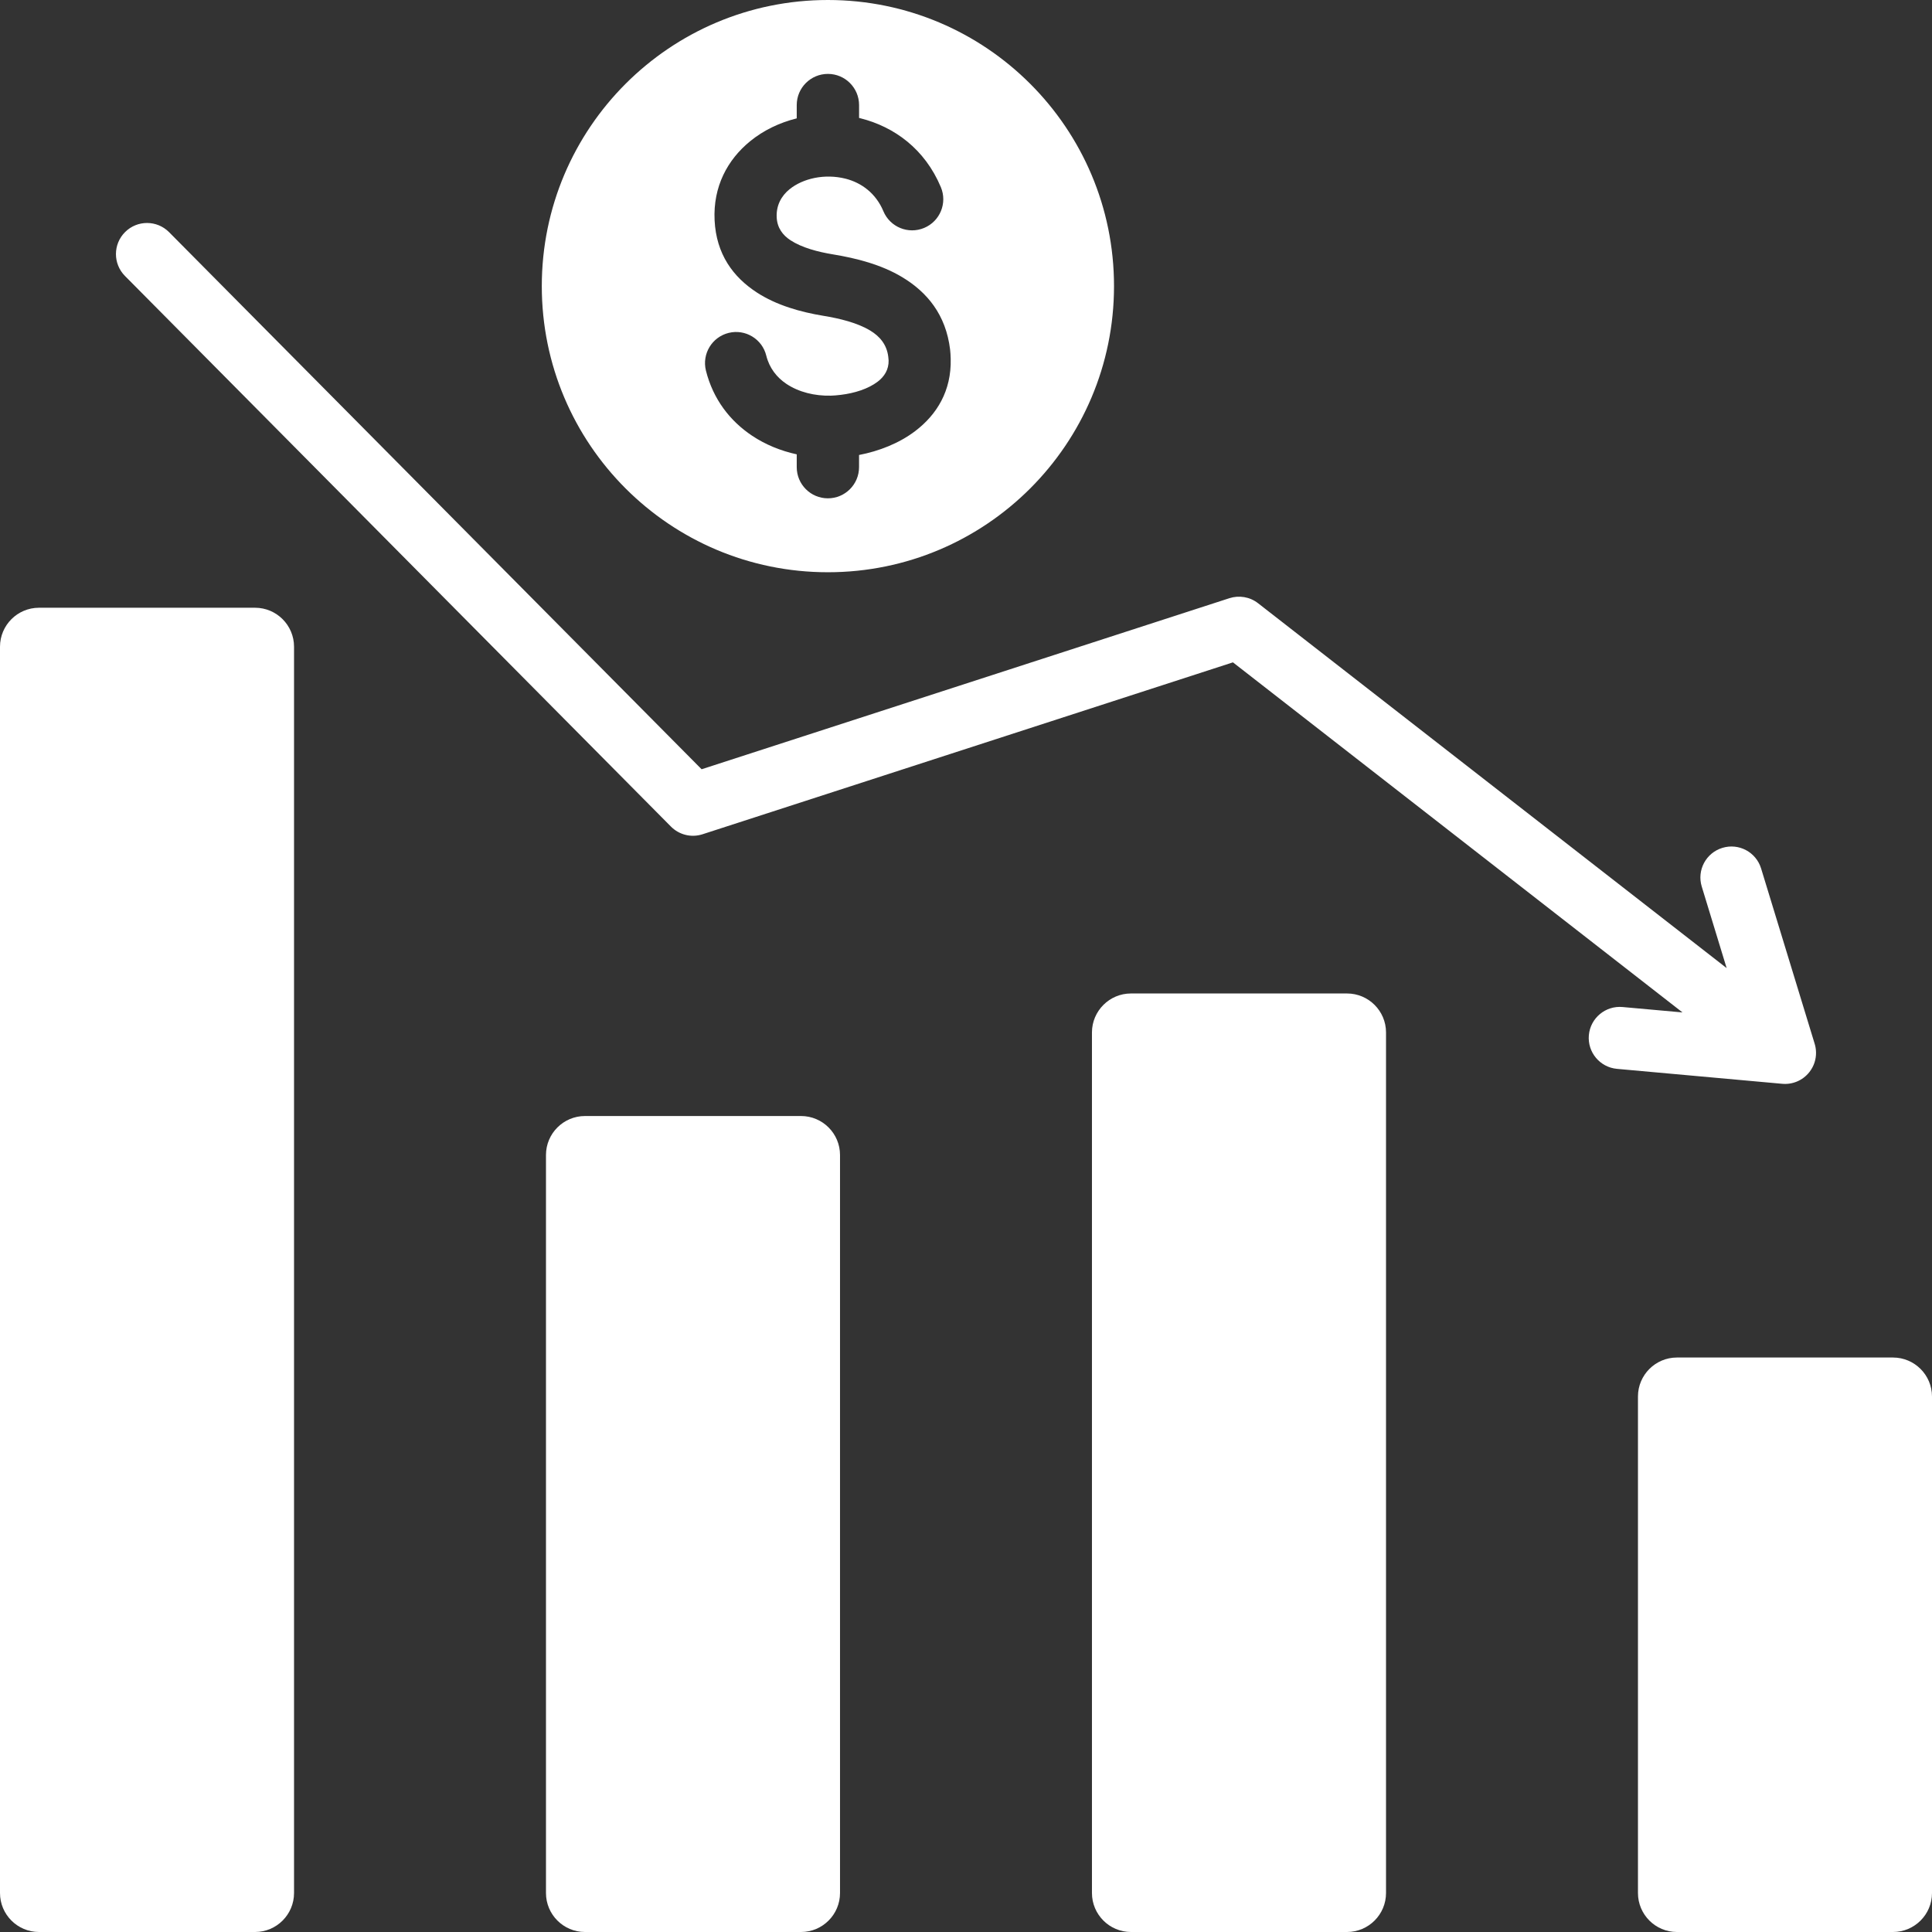
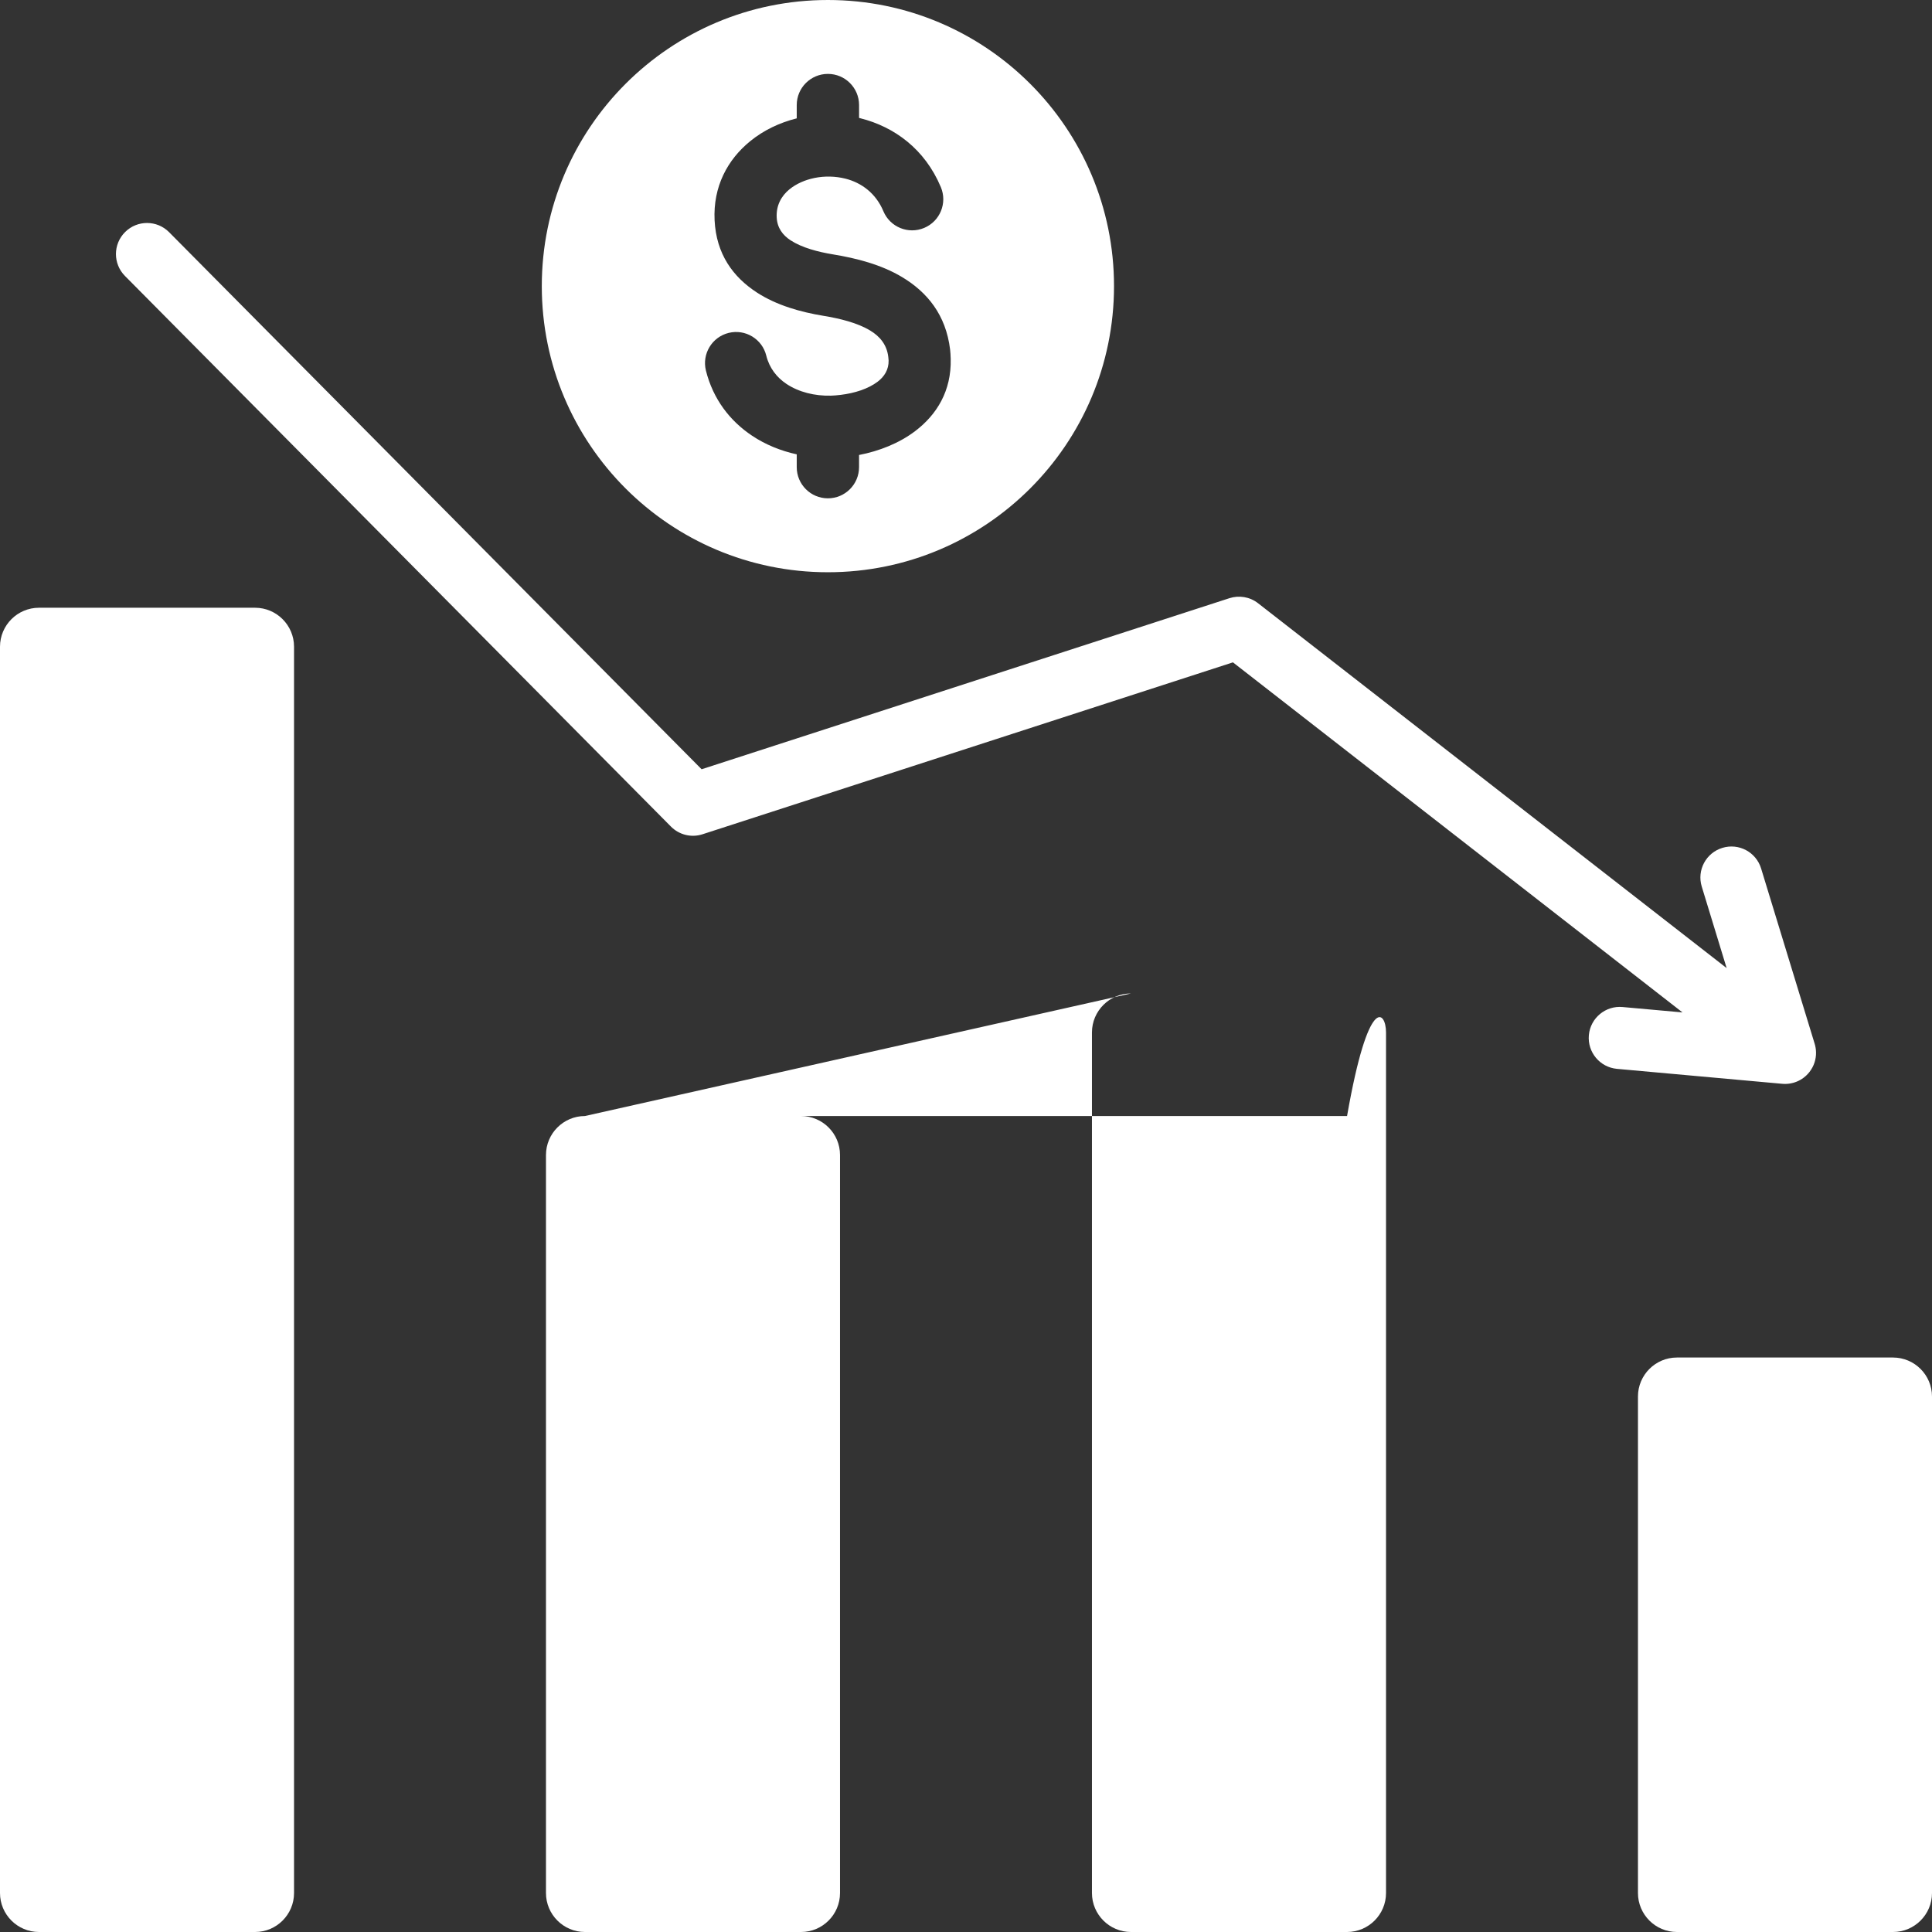
<svg xmlns="http://www.w3.org/2000/svg" width="72" height="72" viewBox="0 0 72 72" fill="none">
  <rect x="0" y="0" width="72" height="72" fill="#333333" stroke="none" />
-   <path fill-rule="evenodd" clip-rule="evenodd" d="M30.853 0C36.742 0 41.516 4.774 41.516 10.663C41.516 16.552 36.742 21.326 30.853 21.326C24.964 21.326 20.191 16.552 20.191 10.663C20.191 4.774 24.964 0 30.853 0ZM1.452 22.649H9.507C10.306 22.649 10.958 23.301 10.958 24.101V70.548C10.958 71.348 10.306 72 9.507 72H1.452C0.652 72 0 71.348 0 70.548V24.101C0 23.301 0.652 22.649 1.452 22.649ZM21.799 41.591H29.854C30.653 41.591 31.305 42.243 31.305 43.043V70.548C31.305 71.348 30.653 72 29.854 72C27.169 72 24.484 72 21.799 72C20.999 72 20.347 71.348 20.347 70.548C20.347 59.372 20.347 54.219 20.347 43.043C20.347 42.243 20.999 41.591 21.799 41.591ZM42.146 37.024H50.201C51.001 37.024 51.653 37.676 51.653 38.475V70.548C51.653 71.348 51.001 72 50.201 72H42.146C41.347 72 40.694 71.348 40.694 70.548V38.475C40.695 37.676 41.347 37.024 42.146 37.024ZM62.493 50.591H70.548C71.348 50.591 72 51.243 72 52.043V70.548C72 71.348 71.348 72 70.548 72H62.493C61.694 72 61.042 71.348 61.042 70.548V52.042C61.042 51.243 61.694 50.591 62.493 50.591ZM67.619 38.871L65.632 32.368C65.447 31.756 64.801 31.411 64.19 31.597C63.578 31.782 63.233 32.428 63.419 33.039L64.347 36.078L46.886 22.482C46.573 22.237 46.172 22.18 45.82 22.292L26.147 28.668L6.3 8.651C5.849 8.198 5.116 8.196 4.663 8.647C4.209 9.098 4.207 9.831 4.658 10.285L25.005 30.805C25.302 31.104 25.752 31.229 26.18 31.091L45.948 24.684L62.702 37.73L60.469 37.529C59.833 37.471 59.27 37.94 59.212 38.576C59.155 39.213 59.624 39.775 60.26 39.833L66.396 40.388C66.78 40.43 67.177 40.278 67.433 39.95C67.603 39.733 67.683 39.474 67.678 39.219V39.217C67.676 39.1 67.656 38.983 67.619 38.871ZM35.063 6.975C34.465 5.55 33.326 4.727 32.074 4.41C32.054 4.404 32.035 4.4 32.015 4.395V3.915C32.015 3.274 31.495 2.754 30.853 2.754C30.212 2.754 29.692 3.274 29.692 3.915V4.411C29.052 4.57 28.454 4.857 27.962 5.258C27.11 5.95 26.57 6.955 26.631 8.209C26.693 9.476 27.323 10.324 28.201 10.897C28.944 11.382 29.847 11.631 30.677 11.768C31.292 11.869 31.946 12.026 32.432 12.32C32.784 12.533 33.048 12.839 33.103 13.295C33.111 13.365 33.116 13.41 33.116 13.431C33.124 13.772 32.958 14.035 32.707 14.225C32.354 14.493 31.846 14.653 31.334 14.715C31.187 14.733 31.063 14.743 30.965 14.745C30.362 14.76 29.77 14.614 29.31 14.308C28.948 14.067 28.672 13.715 28.557 13.254C28.405 12.633 27.777 12.253 27.156 12.406C26.535 12.559 26.155 13.186 26.307 13.808C26.575 14.88 27.207 15.691 28.031 16.24C28.528 16.571 29.096 16.802 29.692 16.932V17.41C29.692 18.051 30.212 18.571 30.853 18.571C31.494 18.571 32.014 18.051 32.014 17.41V16.956C32.759 16.812 33.504 16.522 34.104 16.067C34.917 15.45 35.458 14.565 35.43 13.376C35.426 13.238 35.419 13.12 35.407 13.023C35.25 11.73 34.554 10.891 33.63 10.333C32.842 9.857 31.905 9.622 31.049 9.481C30.481 9.388 29.887 9.232 29.462 8.955C29.172 8.766 28.964 8.494 28.945 8.1C28.923 7.659 29.117 7.302 29.422 7.054C29.677 6.847 30.004 6.703 30.36 6.631C30.73 6.557 31.129 6.563 31.511 6.659C32.101 6.809 32.639 7.198 32.922 7.873C33.17 8.464 33.85 8.742 34.441 8.494C35.033 8.246 35.311 7.566 35.063 6.975Z" fill="white" />
+   <path fill-rule="evenodd" clip-rule="evenodd" d="M30.853 0C36.742 0 41.516 4.774 41.516 10.663C41.516 16.552 36.742 21.326 30.853 21.326C24.964 21.326 20.191 16.552 20.191 10.663C20.191 4.774 24.964 0 30.853 0ZM1.452 22.649H9.507C10.306 22.649 10.958 23.301 10.958 24.101V70.548C10.958 71.348 10.306 72 9.507 72H1.452C0.652 72 0 71.348 0 70.548V24.101C0 23.301 0.652 22.649 1.452 22.649ZM21.799 41.591H29.854C30.653 41.591 31.305 42.243 31.305 43.043V70.548C31.305 71.348 30.653 72 29.854 72C27.169 72 24.484 72 21.799 72C20.999 72 20.347 71.348 20.347 70.548C20.347 59.372 20.347 54.219 20.347 43.043C20.347 42.243 20.999 41.591 21.799 41.591ZH50.201C51.001 37.024 51.653 37.676 51.653 38.475V70.548C51.653 71.348 51.001 72 50.201 72H42.146C41.347 72 40.694 71.348 40.694 70.548V38.475C40.695 37.676 41.347 37.024 42.146 37.024ZM62.493 50.591H70.548C71.348 50.591 72 51.243 72 52.043V70.548C72 71.348 71.348 72 70.548 72H62.493C61.694 72 61.042 71.348 61.042 70.548V52.042C61.042 51.243 61.694 50.591 62.493 50.591ZM67.619 38.871L65.632 32.368C65.447 31.756 64.801 31.411 64.19 31.597C63.578 31.782 63.233 32.428 63.419 33.039L64.347 36.078L46.886 22.482C46.573 22.237 46.172 22.18 45.82 22.292L26.147 28.668L6.3 8.651C5.849 8.198 5.116 8.196 4.663 8.647C4.209 9.098 4.207 9.831 4.658 10.285L25.005 30.805C25.302 31.104 25.752 31.229 26.18 31.091L45.948 24.684L62.702 37.73L60.469 37.529C59.833 37.471 59.27 37.94 59.212 38.576C59.155 39.213 59.624 39.775 60.26 39.833L66.396 40.388C66.78 40.43 67.177 40.278 67.433 39.95C67.603 39.733 67.683 39.474 67.678 39.219V39.217C67.676 39.1 67.656 38.983 67.619 38.871ZM35.063 6.975C34.465 5.55 33.326 4.727 32.074 4.41C32.054 4.404 32.035 4.4 32.015 4.395V3.915C32.015 3.274 31.495 2.754 30.853 2.754C30.212 2.754 29.692 3.274 29.692 3.915V4.411C29.052 4.57 28.454 4.857 27.962 5.258C27.11 5.95 26.57 6.955 26.631 8.209C26.693 9.476 27.323 10.324 28.201 10.897C28.944 11.382 29.847 11.631 30.677 11.768C31.292 11.869 31.946 12.026 32.432 12.32C32.784 12.533 33.048 12.839 33.103 13.295C33.111 13.365 33.116 13.41 33.116 13.431C33.124 13.772 32.958 14.035 32.707 14.225C32.354 14.493 31.846 14.653 31.334 14.715C31.187 14.733 31.063 14.743 30.965 14.745C30.362 14.76 29.77 14.614 29.31 14.308C28.948 14.067 28.672 13.715 28.557 13.254C28.405 12.633 27.777 12.253 27.156 12.406C26.535 12.559 26.155 13.186 26.307 13.808C26.575 14.88 27.207 15.691 28.031 16.24C28.528 16.571 29.096 16.802 29.692 16.932V17.41C29.692 18.051 30.212 18.571 30.853 18.571C31.494 18.571 32.014 18.051 32.014 17.41V16.956C32.759 16.812 33.504 16.522 34.104 16.067C34.917 15.45 35.458 14.565 35.43 13.376C35.426 13.238 35.419 13.12 35.407 13.023C35.25 11.73 34.554 10.891 33.63 10.333C32.842 9.857 31.905 9.622 31.049 9.481C30.481 9.388 29.887 9.232 29.462 8.955C29.172 8.766 28.964 8.494 28.945 8.1C28.923 7.659 29.117 7.302 29.422 7.054C29.677 6.847 30.004 6.703 30.36 6.631C30.73 6.557 31.129 6.563 31.511 6.659C32.101 6.809 32.639 7.198 32.922 7.873C33.17 8.464 33.85 8.742 34.441 8.494C35.033 8.246 35.311 7.566 35.063 6.975Z" fill="white" />
</svg>